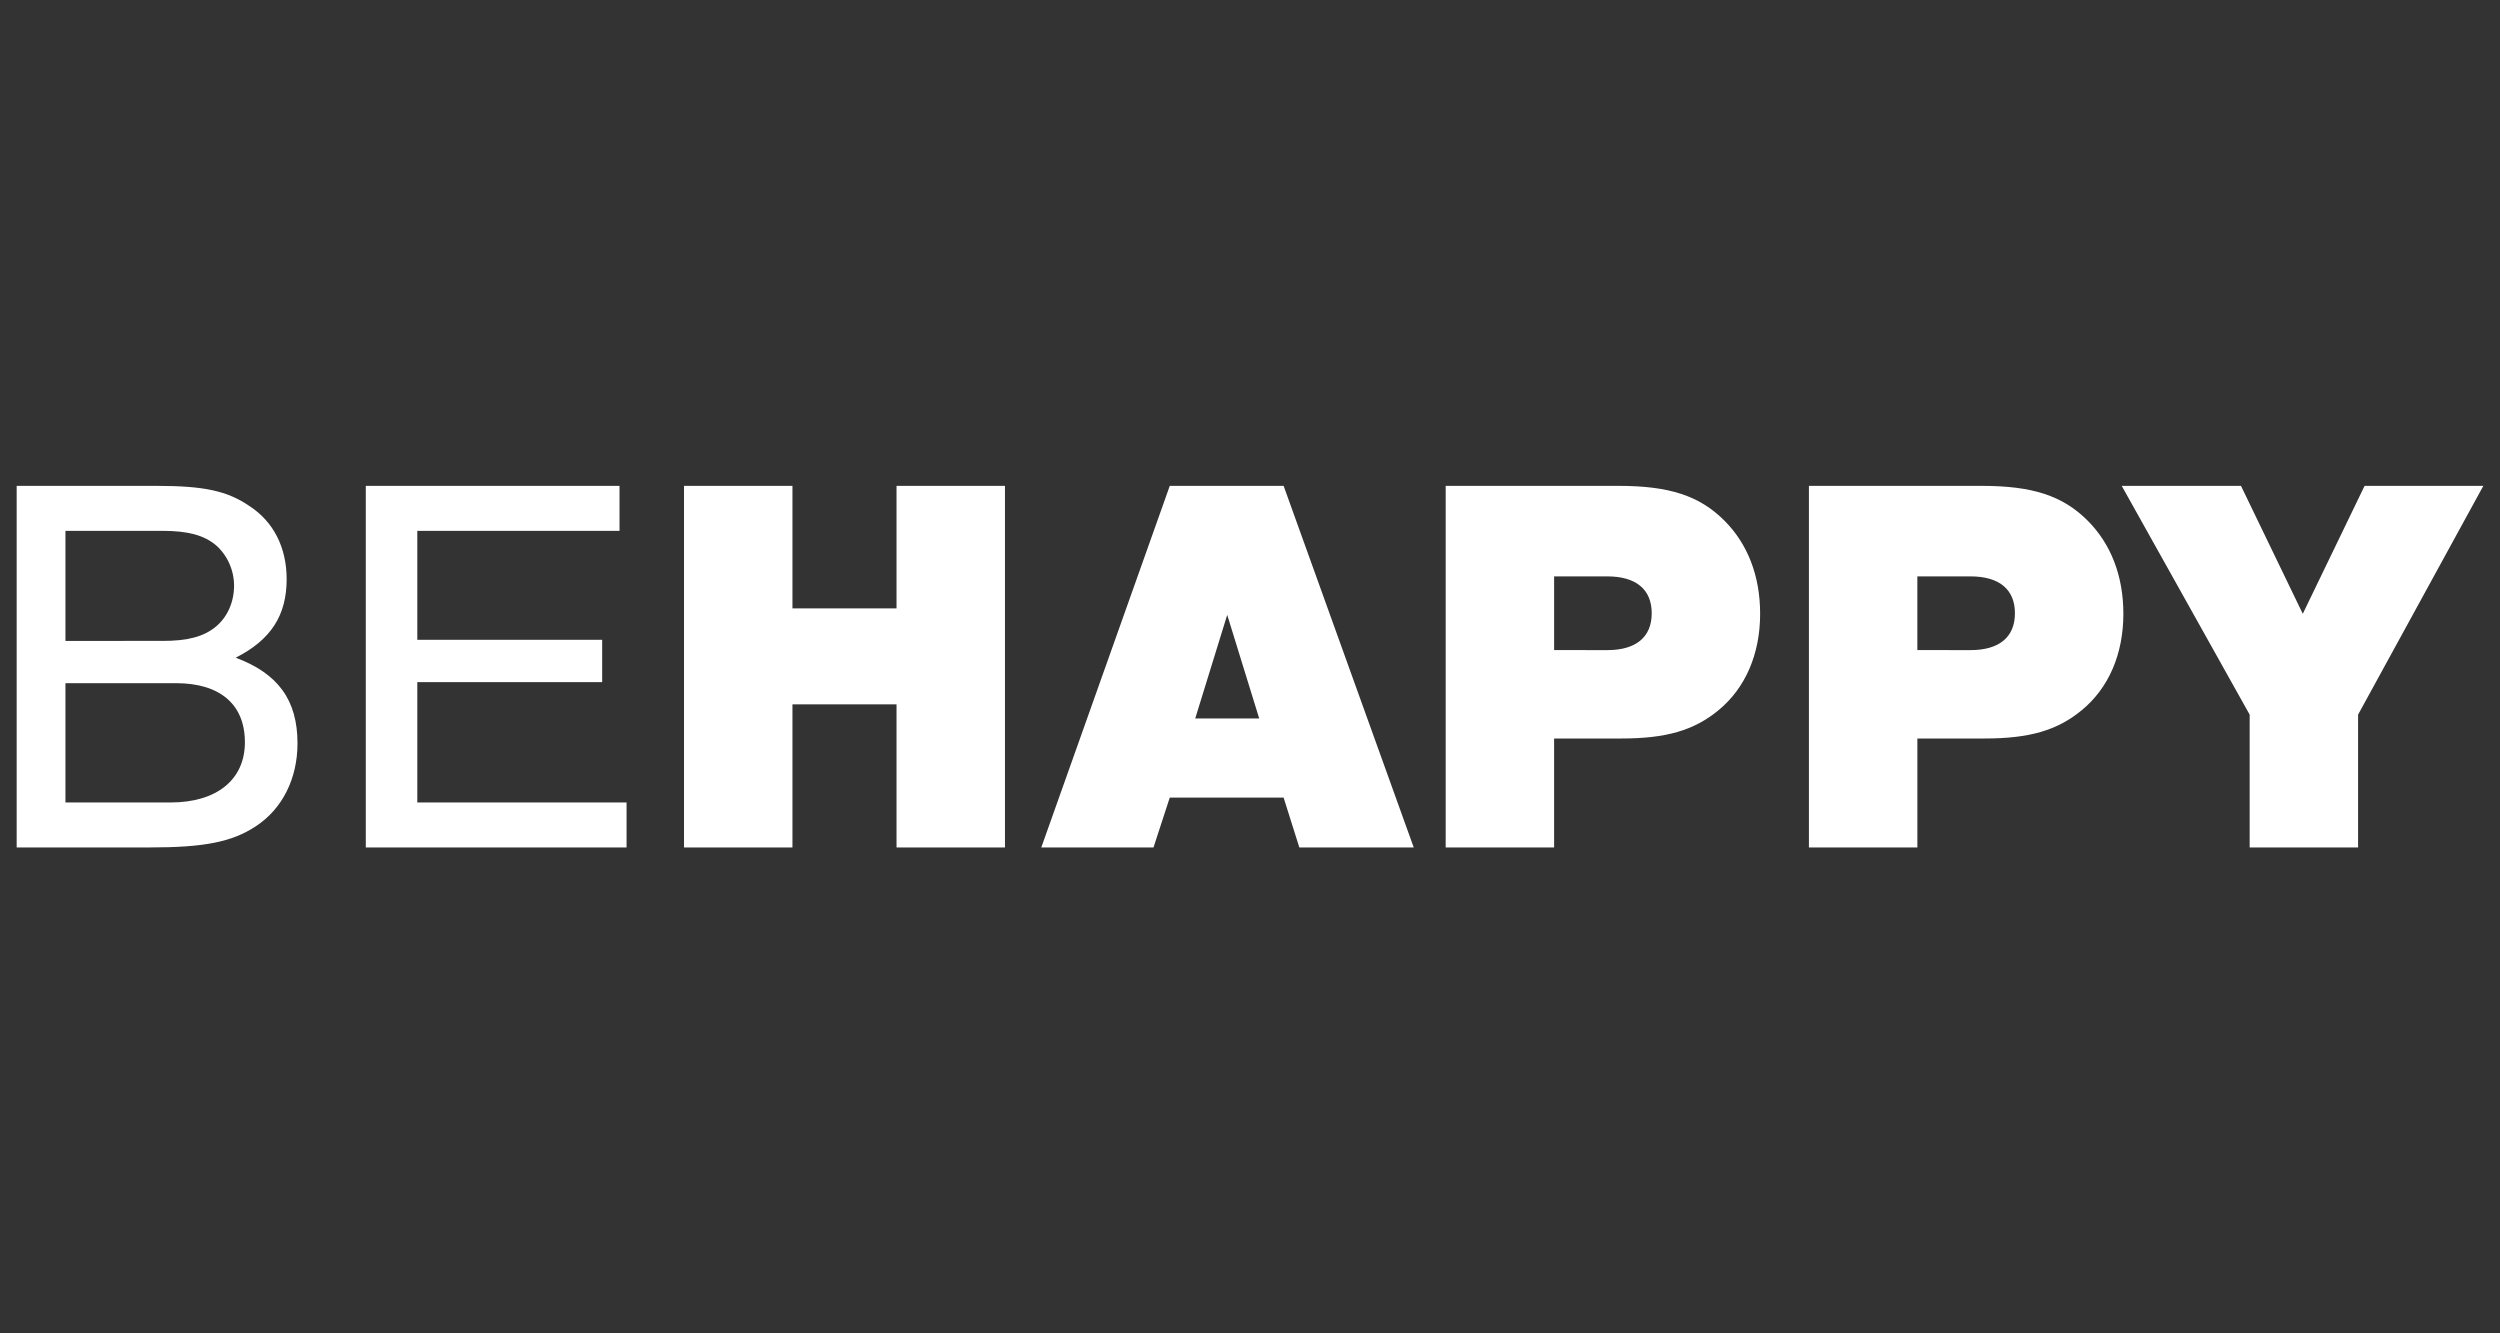
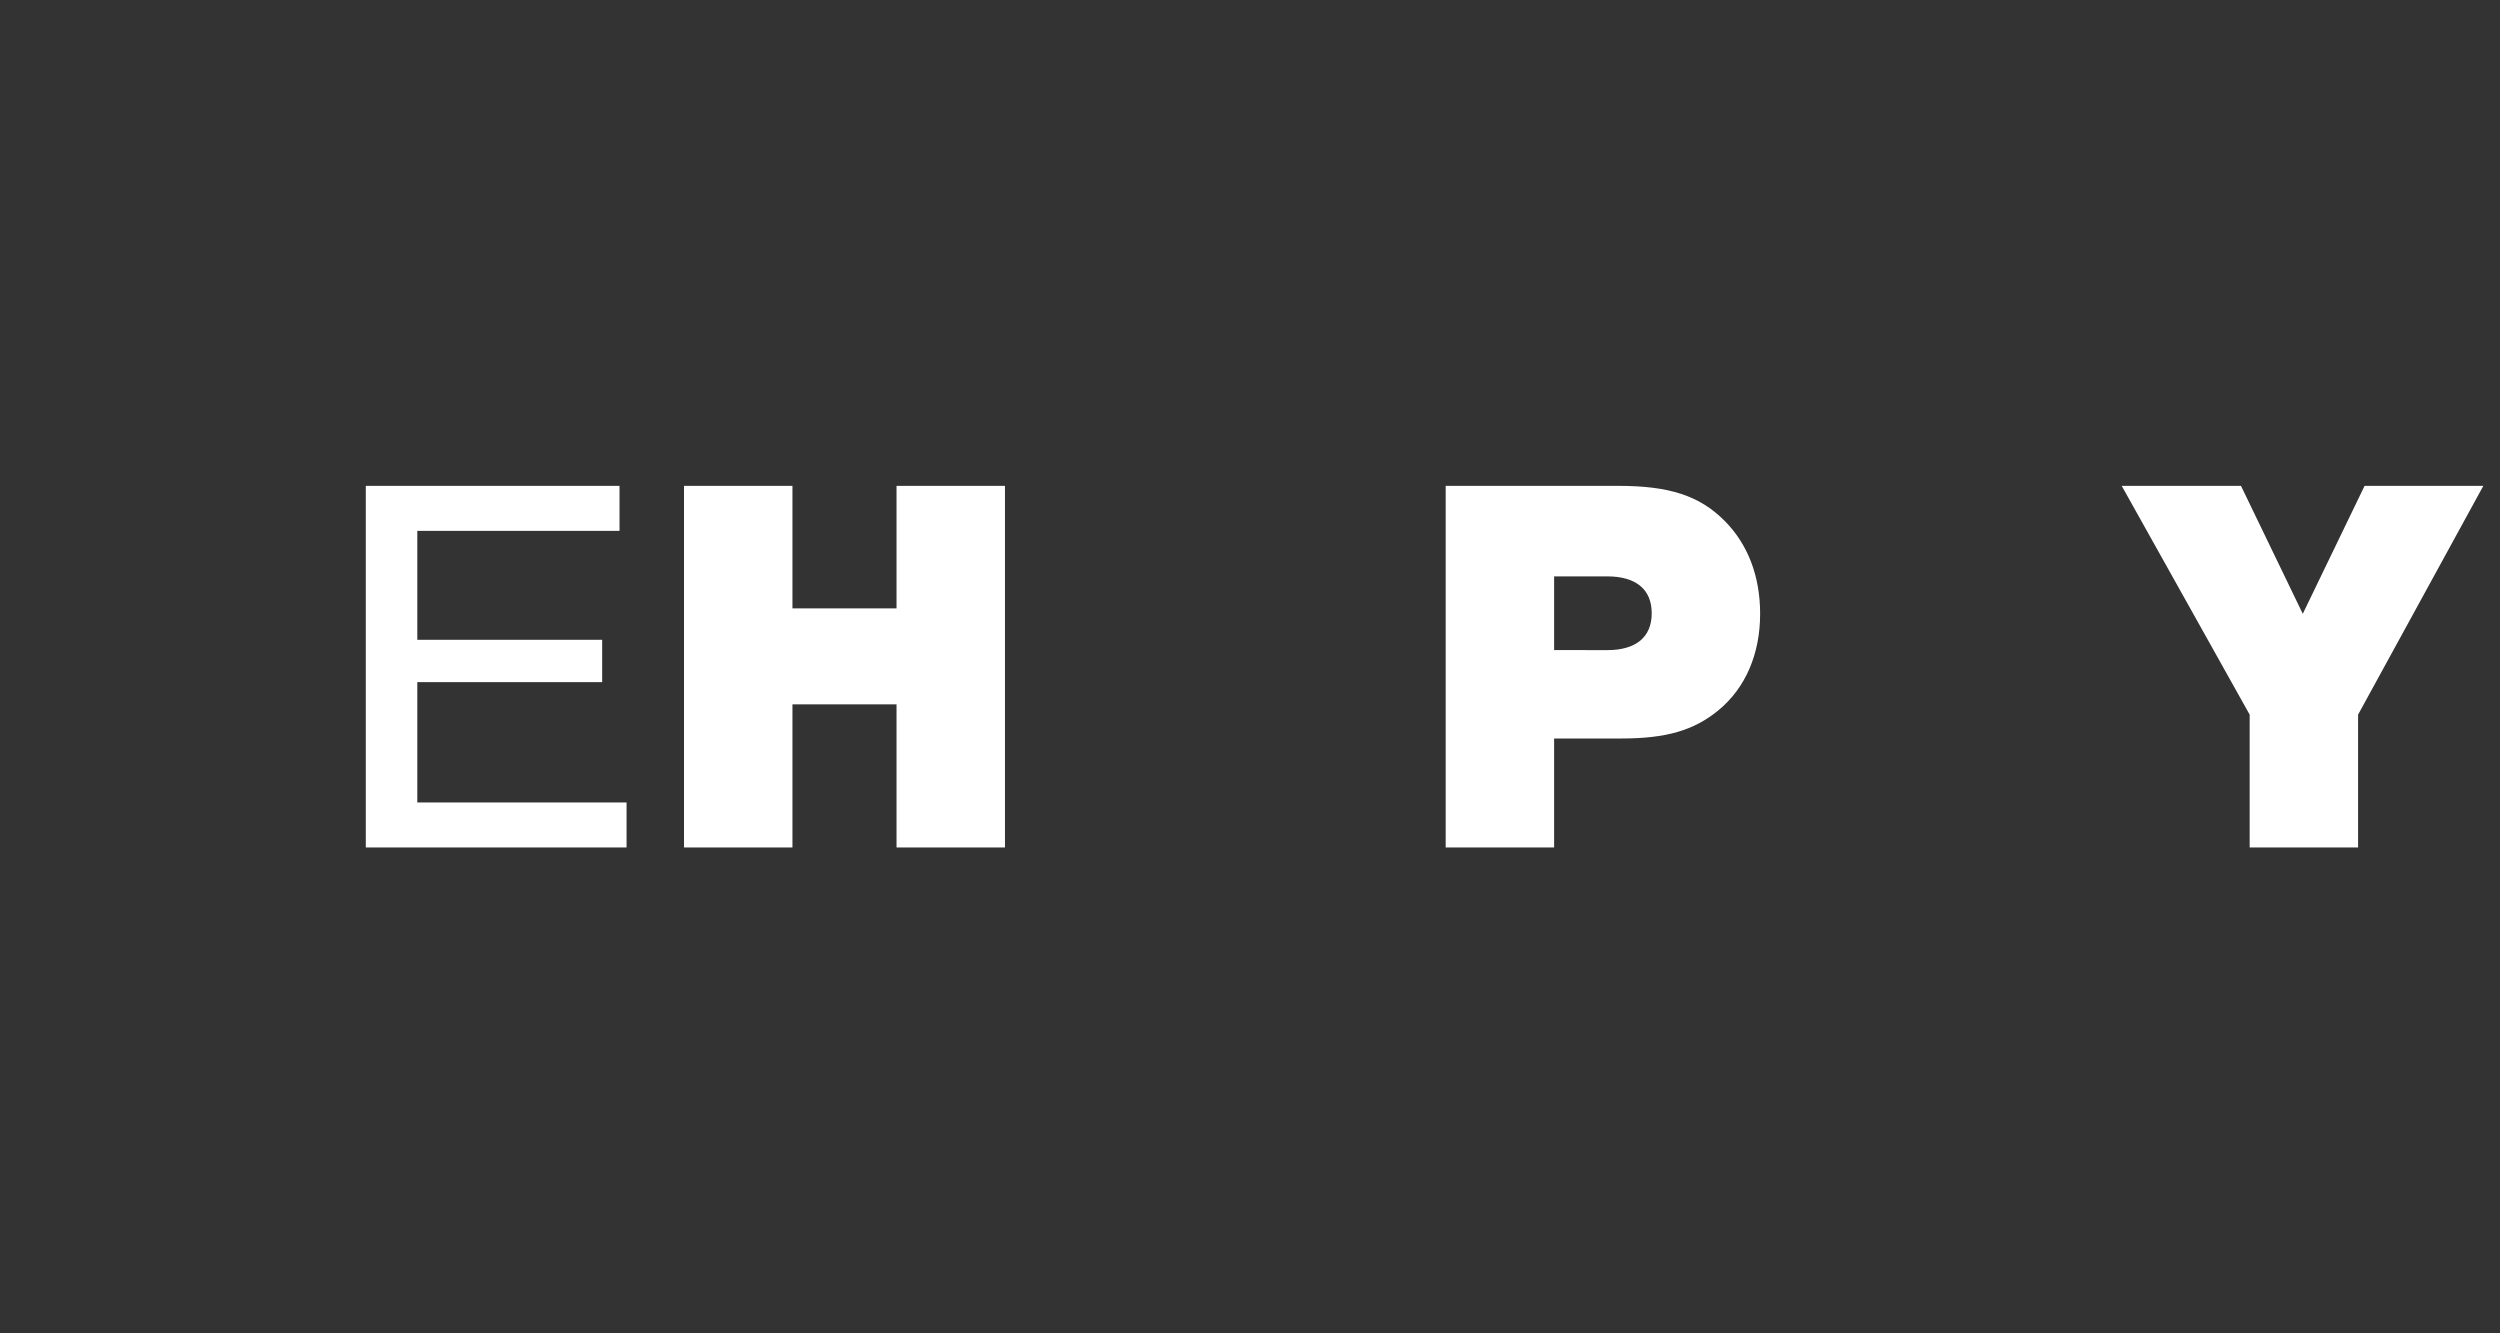
<svg xmlns="http://www.w3.org/2000/svg" version="1.1" id="Layer_1" x="0px" y="0px" width="150px" height="80px" viewBox="0 0 150 80" enable-background="new 0 0 150 80" xml:space="preserve">
  <rect x="0" y="0" width="150" height="80" fill="#333333" stroke="none" />
  <g>
-     <path fill="#FFFFFF" d="M1,29.152h8.392c2.83,0,4.229,0.293,5.563,1.203c1.463,0.944,2.244,2.505,2.244,4.391   c0,2.179-0.944,3.643-3.058,4.716c2.537,0.944,3.709,2.537,3.709,5.14c0,2.114-0.911,3.936-2.505,4.977   c-1.431,0.942-3.09,1.268-6.376,1.268H1V29.152z M9.75,38.455c1.528,0,2.472-0.26,3.188-0.846c0.715-0.585,1.106-1.496,1.106-2.472   c0-0.944-0.423-1.855-1.106-2.44c-0.716-0.585-1.659-0.846-3.188-0.846H3.927v6.603H9.75z M10.238,48.148   c2.765,0,4.456-1.367,4.456-3.611c0-2.277-1.496-3.546-4.131-3.546H3.927v7.156H10.238z" />
    <path fill="#FFFFFF" d="M37.171,31.852H25.038v6.538H36.13v2.537H25.038v7.221h12.556v2.7H21.948V29.152h15.223V31.852z" />
    <path fill="#FFFFFF" d="M47.547,42.261v8.587h-6.506V29.152h6.506v7.351h6.245v-7.351h6.506v21.696h-6.506v-8.587H47.547z" />
-     <path fill="#FFFFFF" d="M70.186,47.855l-0.976,2.993h-6.733l7.709-21.696h6.831l7.807,21.696H77.96l-0.944-2.993H70.186z    M73.633,36.893l-1.919,6.213h3.838L73.633,36.893z" />
    <path fill="#FFFFFF" d="M93.247,50.848h-6.506V29.152h10.377c3.025,0,4.847,0.585,6.343,2.082c1.399,1.398,2.147,3.317,2.147,5.595   c0,2.407-0.879,4.457-2.505,5.79c-1.464,1.203-3.123,1.691-5.822,1.691h-4.034V50.848z M96.435,39.007   c1.724,0,2.668-0.78,2.668-2.212c0-1.432-0.944-2.212-2.668-2.212h-3.188v4.423H96.435z" />
-     <path fill="#FFFFFF" d="M115.041,50.848h-6.506V29.152h10.377c3.025,0,4.846,0.585,6.343,2.082   c1.399,1.398,2.147,3.317,2.147,5.595c0,2.407-0.877,4.457-2.505,5.79c-1.463,1.203-3.123,1.691-5.822,1.691h-4.033V50.848z    M118.229,39.007c1.724,0,2.667-0.78,2.667-2.212c0-1.432-0.944-2.212-2.667-2.212h-3.188v4.423H118.229z" />
    <path fill="#FFFFFF" d="M141.485,50.848h-6.505v-7.969l-7.677-13.727h7.156l3.708,7.676l3.708-7.676H149l-7.515,13.727V50.848z" />
  </g>
</svg>